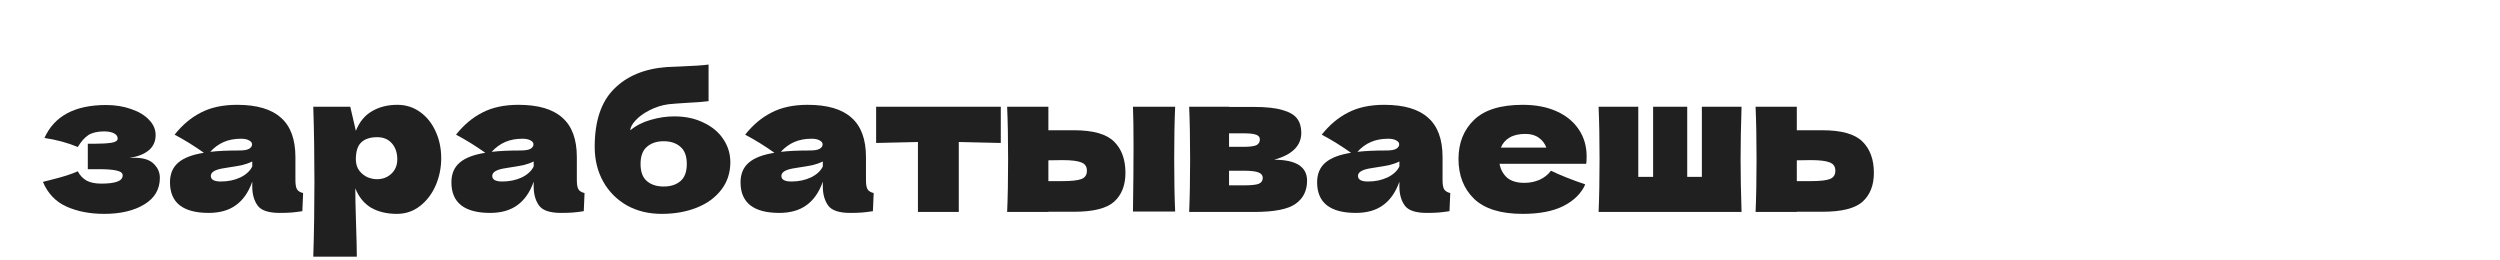
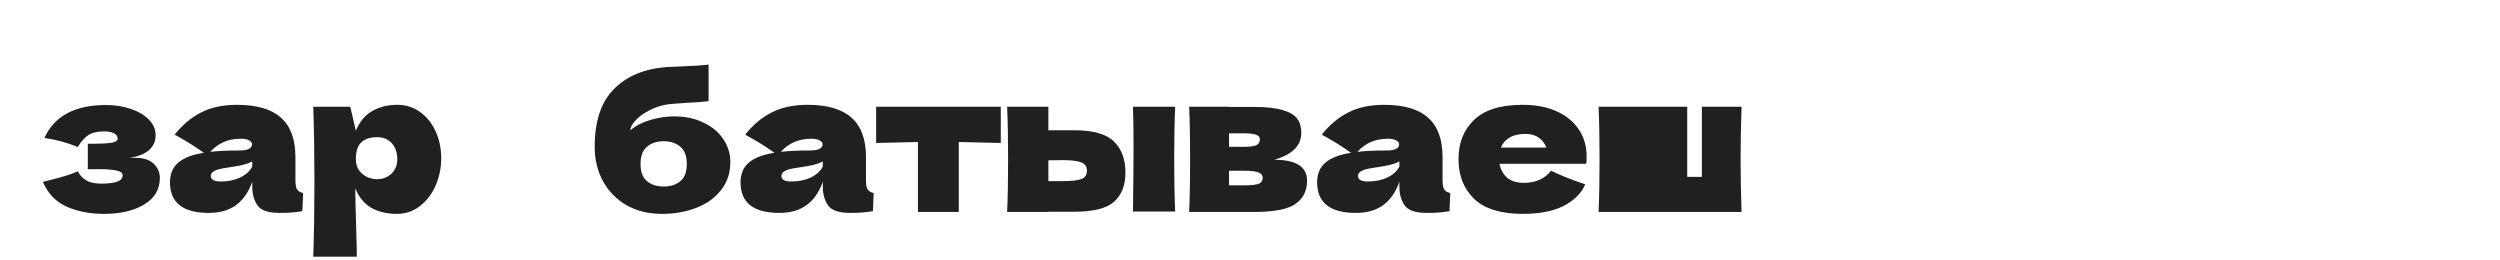
<svg xmlns="http://www.w3.org/2000/svg" fill="none" height="100%" overflow="visible" preserveAspectRatio="none" style="display: block;" viewBox="0 0 519 54" width="100%">
  <g id="Frame 1907">
    <g id="">
      <path d="M26.868 32.8C27.134 32.773 27.508 32.76 27.988 32.76C29.774 32.76 31.081 33.173 31.908 34C32.761 34.827 33.188 35.8 33.188 36.92C33.188 39.293 32.108 41.133 29.948 42.44C27.788 43.747 25.015 44.4 21.628 44.4C18.668 44.4 16.055 43.893 13.788 42.88C11.548 41.867 9.921 40.16 8.908 37.76L10.628 37.32C13.108 36.707 14.948 36.12 16.148 35.56C16.575 36.387 17.174 37.027 17.948 37.48C18.721 37.907 19.748 38.12 21.028 38.12C22.468 38.12 23.561 37.987 24.308 37.72C25.081 37.453 25.468 37.013 25.468 36.4C25.468 35.92 25.041 35.587 24.188 35.4C23.334 35.213 22.108 35.12 20.508 35.12H18.228V29.84H19.588C21.055 29.84 22.228 29.773 23.108 29.64C23.988 29.507 24.428 29.213 24.428 28.76C24.428 28.307 24.174 27.947 23.668 27.68C23.161 27.413 22.481 27.28 21.628 27.28C20.241 27.28 19.148 27.533 18.348 28.04C17.575 28.547 16.841 29.373 16.148 30.52C14.041 29.64 11.735 29.013 9.228 28.64C11.281 24.08 15.548 21.8 22.028 21.8C23.921 21.8 25.654 22.08 27.228 22.64C28.801 23.173 30.041 23.92 30.948 24.88C31.855 25.813 32.308 26.867 32.308 28.04C32.308 30.6 30.494 32.187 26.868 32.8Z" fill="#202020" />
      <path d="M61.328 37.36C61.328 38.267 61.434 38.907 61.648 39.28C61.861 39.653 62.288 39.92 62.928 40.08L62.767 43.84C61.914 43.973 61.167 44.067 60.528 44.12C59.914 44.173 59.087 44.2 58.047 44.2C55.754 44.2 54.234 43.693 53.487 42.68C52.741 41.64 52.367 40.32 52.367 38.72V37.72C51.594 39.907 50.461 41.533 48.968 42.6C47.501 43.667 45.621 44.2 43.328 44.2C40.661 44.2 38.648 43.667 37.288 42.6C35.954 41.533 35.288 39.947 35.288 37.84C35.288 36.107 35.861 34.747 37.008 33.76C38.154 32.773 39.928 32.093 42.328 31.72C40.301 30.28 38.274 29.027 36.248 27.96C37.847 25.933 39.674 24.4 41.727 23.36C43.781 22.293 46.274 21.76 49.208 21.76C53.314 21.76 56.354 22.653 58.328 24.44C60.328 26.2 61.328 28.92 61.328 32.6V37.36ZM50.047 28.8C48.688 28.8 47.487 29.027 46.447 29.48C45.407 29.933 44.474 30.613 43.648 31.52C45.248 31.333 47.248 31.24 49.648 31.24C50.634 31.24 51.328 31.12 51.727 30.88C52.127 30.64 52.328 30.333 52.328 29.96C52.328 29.64 52.127 29.373 51.727 29.16C51.328 28.92 50.767 28.8 50.047 28.8ZM45.847 37.68C47.341 37.68 48.688 37.4 49.888 36.84C51.087 36.253 51.914 35.493 52.367 34.56V33.52C51.727 33.84 51.021 34.093 50.248 34.28C49.474 34.44 48.541 34.6 47.447 34.76L46.008 35C44.514 35.293 43.767 35.8 43.767 36.52C43.767 37.293 44.461 37.68 45.847 37.68Z" fill="#202020" />
      <path d="M82.516 21.76C84.249 21.76 85.809 22.253 87.196 23.24C88.583 24.227 89.663 25.573 90.436 27.28C91.209 28.96 91.596 30.813 91.596 32.84C91.596 34.84 91.209 36.733 90.436 38.52C89.663 40.28 88.569 41.707 87.156 42.8C85.769 43.867 84.183 44.4 82.396 44.4C80.316 44.4 78.529 43.973 77.036 43.12C75.569 42.24 74.476 40.893 73.756 39.08C73.756 40.6 73.809 43.04 73.916 46.4C74.023 49.653 74.076 51.947 74.076 53.28H65.036C65.196 48.32 65.276 43.133 65.276 37.72C65.276 32.307 65.196 27.12 65.036 22.16H72.716L73.876 27.16C74.623 25.293 75.743 23.933 77.236 23.08C78.729 22.2 80.489 21.76 82.516 21.76ZM78.236 37.2C79.436 37.2 80.436 36.827 81.236 36.08C82.063 35.307 82.476 34.307 82.476 33.08C82.476 31.72 82.103 30.613 81.356 29.76C80.609 28.907 79.596 28.48 78.316 28.48C76.849 28.48 75.743 28.84 74.996 29.56C74.249 30.253 73.876 31.427 73.876 33.08C73.876 34.013 74.116 34.8 74.596 35.44C75.076 36.053 75.649 36.507 76.316 36.8C76.983 37.067 77.623 37.2 78.236 37.2Z" fill="#202020" />
-       <path d="M119.751 37.36C119.751 38.267 119.858 38.907 120.071 39.28C120.284 39.653 120.711 39.92 121.351 40.08L121.191 43.84C120.338 43.973 119.591 44.067 118.951 44.12C118.338 44.173 117.511 44.2 116.471 44.2C114.178 44.2 112.658 43.693 111.911 42.68C111.164 41.64 110.791 40.32 110.791 38.72V37.72C110.018 39.907 108.884 41.533 107.391 42.6C105.924 43.667 104.044 44.2 101.751 44.2C99.084 44.2 97.071 43.667 95.711 42.6C94.378 41.533 93.711 39.947 93.711 37.84C93.711 36.107 94.284 34.747 95.431 33.76C96.578 32.773 98.351 32.093 100.751 31.72C98.724 30.28 96.698 29.027 94.671 27.96C96.271 25.933 98.098 24.4 100.151 23.36C102.204 22.293 104.698 21.76 107.631 21.76C111.738 21.76 114.778 22.653 116.751 24.44C118.751 26.2 119.751 28.92 119.751 32.6V37.36ZM108.471 28.8C107.111 28.8 105.911 29.027 104.871 29.48C103.831 29.933 102.898 30.613 102.071 31.52C103.671 31.333 105.671 31.24 108.071 31.24C109.058 31.24 109.751 31.12 110.151 30.88C110.551 30.64 110.751 30.333 110.751 29.96C110.751 29.64 110.551 29.373 110.151 29.16C109.751 28.92 109.191 28.8 108.471 28.8ZM104.271 37.68C105.764 37.68 107.111 37.4 108.311 36.84C109.511 36.253 110.338 35.493 110.791 34.56V33.52C110.151 33.84 109.444 34.093 108.671 34.28C107.898 34.44 106.964 34.6 105.871 34.76L104.431 35C102.938 35.293 102.191 35.8 102.191 36.52C102.191 37.293 102.884 37.68 104.271 37.68Z" fill="#202020" />
      <path d="M139.979 24.16C142.299 24.16 144.339 24.6 146.099 25.48C147.886 26.333 149.246 27.48 150.179 28.92C151.139 30.36 151.619 31.947 151.619 33.68C151.619 35.867 150.993 37.773 149.739 39.4C148.486 41.027 146.779 42.267 144.619 43.12C142.459 43.973 140.046 44.4 137.379 44.4C134.659 44.4 132.246 43.813 130.139 42.64C128.033 41.44 126.393 39.787 125.219 37.68C124.046 35.573 123.459 33.173 123.459 30.48C123.459 25.147 124.793 21.147 127.459 18.48C130.126 15.787 133.779 14.267 138.419 13.92L141.219 13.8C144.019 13.693 145.979 13.56 147.099 13.4V21C146.166 21.133 144.619 21.253 142.459 21.36C140.753 21.467 139.526 21.56 138.779 21.64C137.393 21.827 136.086 22.24 134.859 22.88C133.633 23.493 132.659 24.2 131.939 25C131.219 25.773 130.859 26.453 130.859 27.04C132.059 26.053 133.473 25.333 135.099 24.88C136.726 24.4 138.353 24.16 139.979 24.16ZM137.779 29.32C136.339 29.32 135.179 29.707 134.299 30.48C133.419 31.227 132.979 32.413 132.979 34.04C132.979 35.667 133.419 36.853 134.299 37.6C135.179 38.347 136.339 38.72 137.779 38.72C139.219 38.72 140.379 38.347 141.259 37.6C142.139 36.853 142.579 35.667 142.579 34.04C142.579 32.413 142.139 31.227 141.259 30.48C140.379 29.707 139.219 29.32 137.779 29.32Z" fill="#202020" />
      <path d="M179.776 37.36C179.776 38.267 179.883 38.907 180.096 39.28C180.309 39.653 180.736 39.92 181.376 40.08L181.216 43.84C180.363 43.973 179.616 44.067 178.976 44.12C178.363 44.173 177.536 44.2 176.496 44.2C174.203 44.2 172.683 43.693 171.936 42.68C171.189 41.64 170.816 40.32 170.816 38.72V37.72C170.043 39.907 168.909 41.533 167.416 42.6C165.949 43.667 164.069 44.2 161.776 44.2C159.109 44.2 157.096 43.667 155.736 42.6C154.403 41.533 153.736 39.947 153.736 37.84C153.736 36.107 154.309 34.747 155.456 33.76C156.603 32.773 158.376 32.093 160.776 31.72C158.749 30.28 156.723 29.027 154.696 27.96C156.296 25.933 158.123 24.4 160.176 23.36C162.229 22.293 164.723 21.76 167.656 21.76C171.763 21.76 174.803 22.653 176.776 24.44C178.776 26.2 179.776 28.92 179.776 32.6V37.36ZM168.496 28.8C167.136 28.8 165.936 29.027 164.896 29.48C163.856 29.933 162.923 30.613 162.096 31.52C163.696 31.333 165.696 31.24 168.096 31.24C169.083 31.24 169.776 31.12 170.176 30.88C170.576 30.64 170.776 30.333 170.776 29.96C170.776 29.64 170.576 29.373 170.176 29.16C169.776 28.92 169.216 28.8 168.496 28.8ZM164.296 37.68C165.789 37.68 167.136 37.4 168.336 36.84C169.536 36.253 170.363 35.493 170.816 34.56V33.52C170.176 33.84 169.469 34.093 168.696 34.28C167.923 34.44 166.989 34.6 165.896 34.76L164.456 35C162.963 35.293 162.216 35.8 162.216 36.52C162.216 37.293 162.909 37.68 164.296 37.68Z" fill="#202020" />
      <path d="M207.764 29.68C203.764 29.573 200.858 29.507 199.044 29.48V44H190.564V29.48C188.778 29.507 185.884 29.573 181.884 29.68V22.16H207.764V29.68Z" fill="#202020" />
      <path d="M222.963 27.04C226.936 27.04 229.709 27.827 231.283 29.4C232.856 30.947 233.643 33.107 233.643 35.88C233.643 38.467 232.856 40.467 231.283 41.88C229.736 43.267 226.963 43.96 222.963 43.96H217.643V44H209.083C209.216 40.96 209.283 37.32 209.283 33.08C209.283 28.84 209.216 25.2 209.083 22.16H217.643V27.04H222.963ZM243.963 22.16C243.829 25.147 243.763 28.773 243.763 33.04C243.763 37.28 243.829 40.907 243.963 43.92H235.203C235.283 38.56 235.323 34.053 235.323 30.4C235.323 26.747 235.283 24 235.203 22.16H243.963ZM220.563 37.6C222.456 37.6 223.776 37.453 224.523 37.16C225.269 36.867 225.643 36.293 225.643 35.44C225.643 34.587 225.256 34.013 224.483 33.72C223.709 33.4 222.403 33.24 220.563 33.24L217.643 33.28V37.6H220.563Z" fill="#202020" />
      <path d="M264.509 33.16C269.069 33.16 271.349 34.613 271.349 37.52C271.349 39.6 270.549 41.2 268.949 42.32C267.375 43.44 264.522 44 260.389 44H246.869C247.002 40.96 247.069 37.32 247.069 33.08C247.069 28.84 247.002 25.2 246.869 22.16H255.149V22.2H260.349C262.855 22.2 264.815 22.413 266.229 22.84C267.669 23.24 268.682 23.827 269.269 24.6C269.855 25.373 270.149 26.36 270.149 27.56C270.149 30.253 268.269 32.12 264.509 33.16ZM255.149 27.68V30.48H258.189C259.415 30.48 260.282 30.373 260.789 30.16C261.295 29.92 261.549 29.507 261.549 28.92C261.549 28.467 261.282 28.147 260.749 27.96C260.242 27.773 259.389 27.68 258.189 27.68H255.149ZM258.189 38.48C259.709 38.48 260.749 38.373 261.309 38.16C261.869 37.92 262.149 37.507 262.149 36.92C262.149 36.413 261.855 36.04 261.269 35.8C260.682 35.56 259.655 35.44 258.189 35.44H255.149V38.48H258.189Z" fill="#202020" />
      <path d="M299.474 37.36C299.474 38.267 299.581 38.907 299.794 39.28C300.008 39.653 300.434 39.92 301.074 40.08L300.914 43.84C300.061 43.973 299.314 44.067 298.674 44.12C298.061 44.173 297.234 44.2 296.194 44.2C293.901 44.2 292.381 43.693 291.634 42.68C290.888 41.64 290.514 40.32 290.514 38.72V37.72C289.741 39.907 288.608 41.533 287.114 42.6C285.648 43.667 283.768 44.2 281.474 44.2C278.808 44.2 276.794 43.667 275.434 42.6C274.101 41.533 273.434 39.947 273.434 37.84C273.434 36.107 274.008 34.747 275.154 33.76C276.301 32.773 278.074 32.093 280.474 31.72C278.448 30.28 276.421 29.027 274.394 27.96C275.994 25.933 277.821 24.4 279.874 23.36C281.928 22.293 284.421 21.76 287.354 21.76C291.461 21.76 294.501 22.653 296.474 24.44C298.474 26.2 299.474 28.92 299.474 32.6V37.36ZM288.194 28.8C286.834 28.8 285.634 29.027 284.594 29.48C283.554 29.933 282.621 30.613 281.794 31.52C283.394 31.333 285.394 31.24 287.794 31.24C288.781 31.24 289.474 31.12 289.874 30.88C290.274 30.64 290.474 30.333 290.474 29.96C290.474 29.64 290.274 29.373 289.874 29.16C289.474 28.92 288.914 28.8 288.194 28.8ZM283.994 37.68C285.488 37.68 286.834 37.4 288.034 36.84C289.234 36.253 290.061 35.493 290.514 34.56V33.52C289.874 33.84 289.168 34.093 288.394 34.28C287.621 34.44 286.688 34.6 285.594 34.76L284.154 35C282.661 35.293 281.914 35.8 281.914 36.52C281.914 37.293 282.608 37.68 283.994 37.68Z" fill="#202020" />
      <path d="M311.303 34C311.516 35.173 312.036 36.133 312.863 36.88C313.716 37.6 314.916 37.96 316.463 37.96C317.583 37.96 318.636 37.747 319.623 37.32C320.61 36.867 321.396 36.24 321.983 35.44C323.769 36.32 326.143 37.267 329.103 38.28C328.276 40.147 326.769 41.64 324.583 42.76C322.423 43.853 319.596 44.4 316.103 44.4C311.569 44.4 308.209 43.36 306.023 41.28C303.863 39.173 302.783 36.413 302.783 33C302.783 29.667 303.863 26.96 306.023 24.88C308.183 22.8 311.543 21.76 316.103 21.76C318.823 21.76 321.183 22.213 323.183 23.12C325.183 24.027 326.716 25.293 327.783 26.92C328.849 28.52 329.383 30.36 329.383 32.44C329.383 33.133 329.356 33.653 329.303 34H311.303ZM316.663 27.8C315.329 27.8 314.236 28.053 313.383 28.56C312.529 29.067 311.929 29.76 311.583 30.64H321.023C320.703 29.787 320.183 29.107 319.463 28.6C318.743 28.067 317.809 27.8 316.663 27.8Z" fill="#202020" />
-       <path d="M361.547 22.16C361.414 26.213 361.347 29.853 361.347 33.08C361.347 36.307 361.414 39.947 361.547 44H331.867C332.001 40.96 332.067 37.32 332.067 33.08C332.067 28.84 332.001 25.2 331.867 22.16H340.107V36.72H343.187V22.16H350.267V36.72H353.307V22.16H361.547Z" fill="#202020" />
-       <path d="M378.338 27.04C382.311 27.04 385.084 27.827 386.658 29.4C388.231 30.947 389.018 33.107 389.018 35.88C389.018 38.467 388.231 40.467 386.658 41.88C385.111 43.267 382.338 43.96 378.338 43.96H373.018V44H364.458C364.591 40.96 364.658 37.32 364.658 33.08C364.658 28.84 364.591 25.2 364.458 22.16H373.018V27.04H378.338ZM375.938 37.6C377.831 37.6 379.151 37.453 379.898 37.16C380.644 36.867 381.018 36.293 381.018 35.44C381.018 34.587 380.631 34.013 379.858 33.72C379.084 33.4 377.778 33.24 375.938 33.24L373.018 33.28V37.6H375.938Z" fill="#202020" />
+       <path d="M361.547 22.16C361.414 26.213 361.347 29.853 361.347 33.08C361.347 36.307 361.414 39.947 361.547 44H331.867C332.001 40.96 332.067 37.32 332.067 33.08C332.067 28.84 332.001 25.2 331.867 22.16H340.107H343.187V22.16H350.267V36.72H353.307V22.16H361.547Z" fill="#202020" />
    </g>
  </g>
</svg>